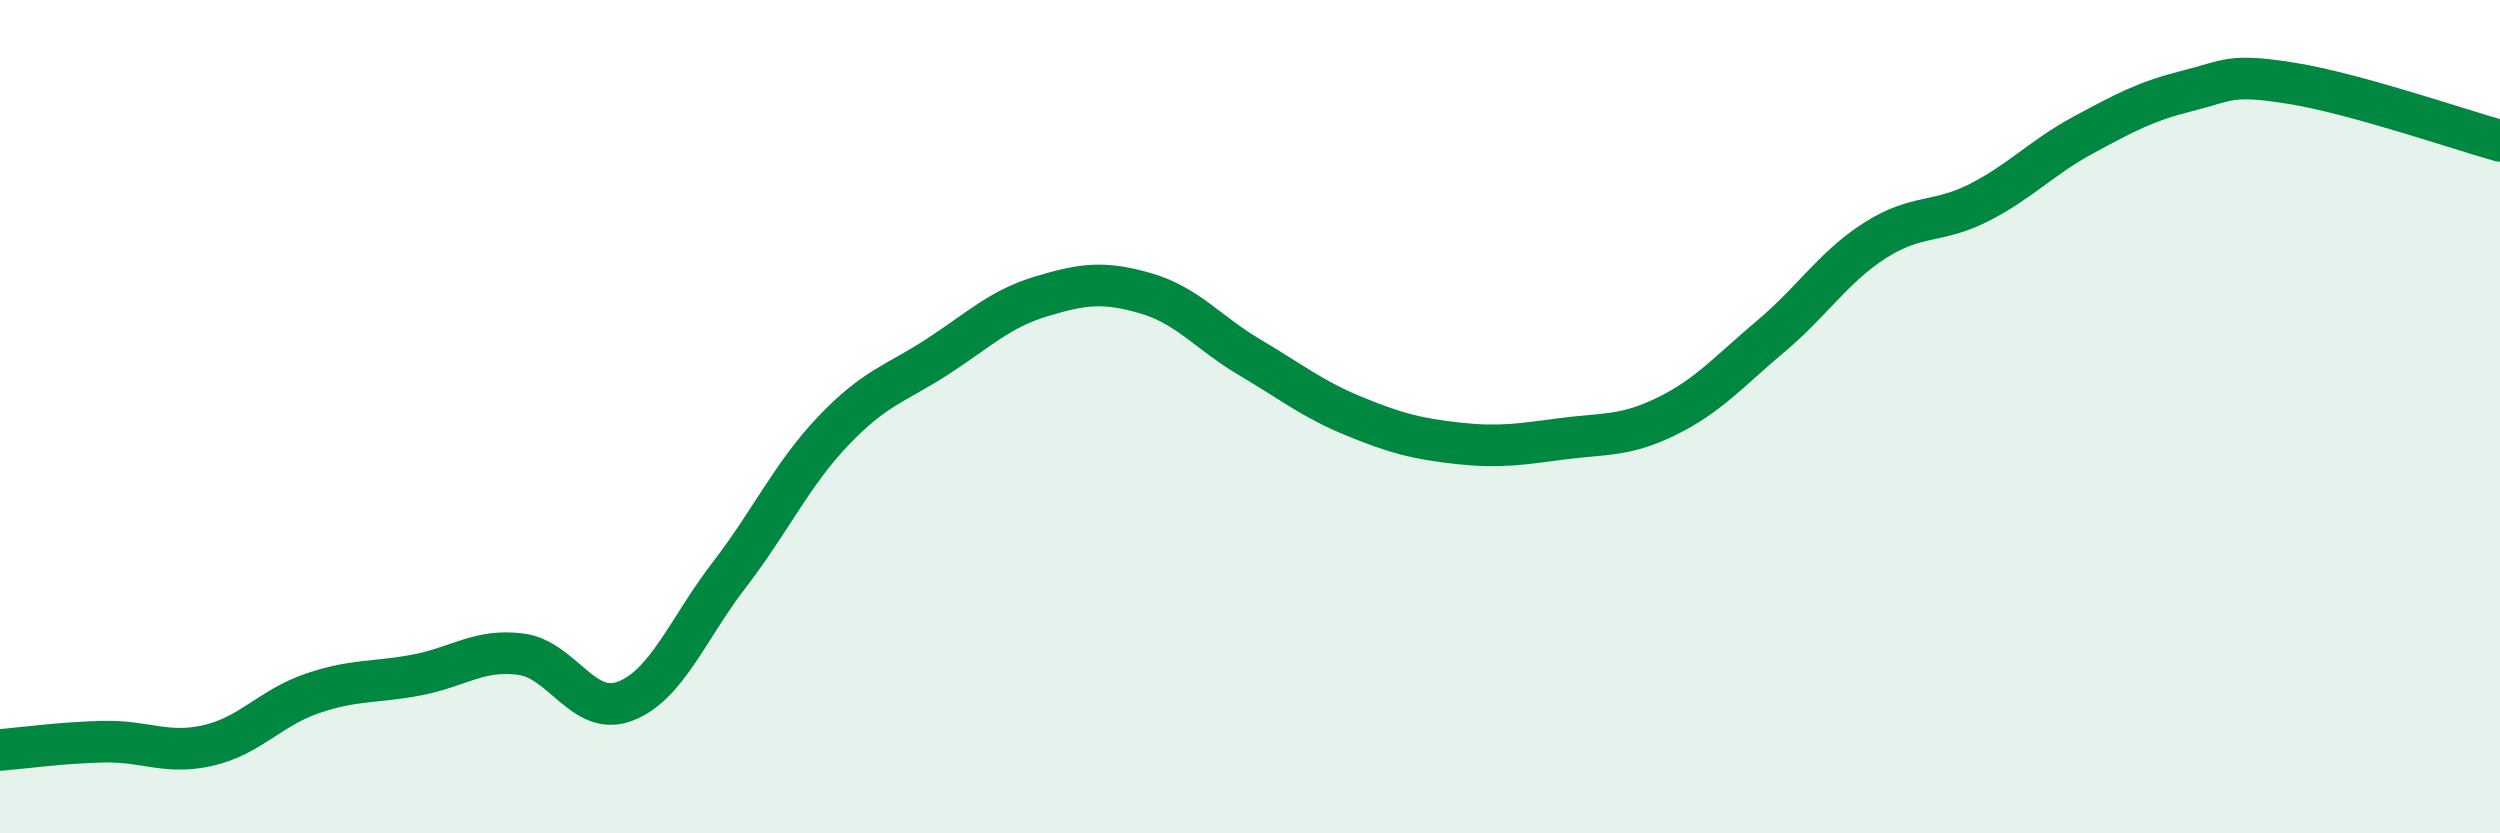
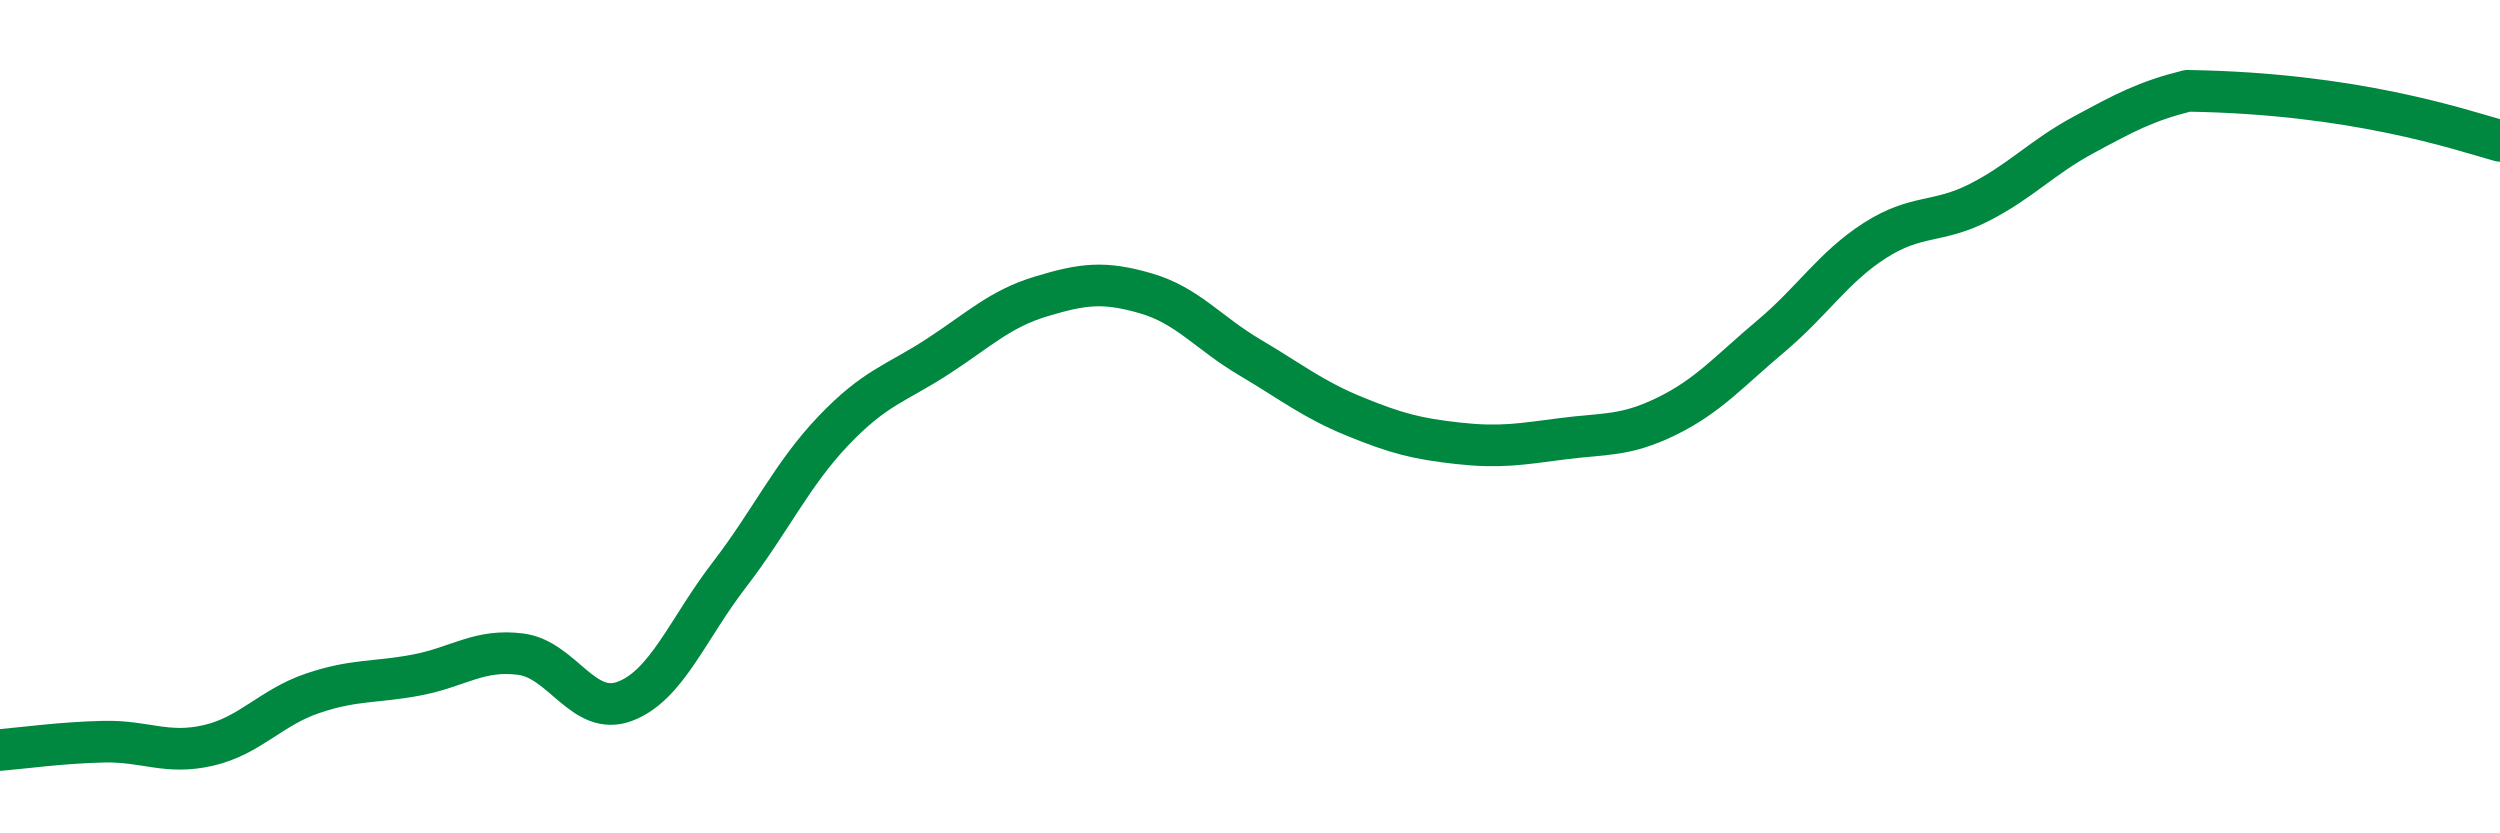
<svg xmlns="http://www.w3.org/2000/svg" width="60" height="20" viewBox="0 0 60 20">
-   <path d="M 0,18 C 0.5,17.96 1.5,17.82 2.5,17.8 C 3.5,17.78 4,18.12 5,17.89 C 6,17.66 6.5,16.98 7.5,16.64 C 8.5,16.3 9,16.39 10,16.2 C 11,16.01 11.5,15.57 12.5,15.7 C 13.5,15.83 14,17.21 15,16.83 C 16,16.45 16.5,15.1 17.5,13.8 C 18.5,12.5 19,11.39 20,10.34 C 21,9.29 21.5,9.21 22.5,8.56 C 23.5,7.91 24,7.41 25,7.11 C 26,6.81 26.5,6.75 27.5,7.04 C 28.5,7.33 29,7.99 30,8.58 C 31,9.17 31.5,9.58 32.5,9.99 C 33.5,10.4 34,10.53 35,10.64 C 36,10.75 36.5,10.66 37.5,10.53 C 38.5,10.4 39,10.48 40,9.99 C 41,9.5 41.5,8.91 42.5,8.07 C 43.5,7.23 44,6.41 45,5.77 C 46,5.13 46.5,5.37 47.5,4.86 C 48.5,4.35 49,3.78 50,3.24 C 51,2.7 51.5,2.43 52.5,2.18 C 53.5,1.93 53.5,1.76 55,2 C 56.5,2.24 59,3.1 60,3.38L60 20L0 20Z" fill="#008740" opacity="0.1" stroke-linecap="round" stroke-linejoin="round" />
-   <path d="M 0,18 C 0.5,17.96 1.5,17.82 2.5,17.8 C 3.5,17.78 4,18.12 5,17.89 C 6,17.66 6.5,16.98 7.5,16.64 C 8.5,16.3 9,16.39 10,16.2 C 11,16.01 11.5,15.57 12.5,15.7 C 13.5,15.83 14,17.21 15,16.83 C 16,16.45 16.5,15.1 17.5,13.8 C 18.5,12.5 19,11.39 20,10.34 C 21,9.29 21.5,9.21 22.5,8.56 C 23.5,7.91 24,7.41 25,7.11 C 26,6.81 26.5,6.75 27.5,7.04 C 28.5,7.33 29,7.99 30,8.58 C 31,9.17 31.5,9.58 32.5,9.99 C 33.5,10.4 34,10.53 35,10.64 C 36,10.75 36.5,10.66 37.5,10.53 C 38.5,10.4 39,10.48 40,9.99 C 41,9.5 41.5,8.91 42.5,8.07 C 43.5,7.23 44,6.41 45,5.77 C 46,5.13 46.5,5.37 47.5,4.86 C 48.5,4.35 49,3.78 50,3.24 C 51,2.7 51.5,2.43 52.5,2.18 C 53.5,1.93 53.5,1.76 55,2 C 56.5,2.24 59,3.1 60,3.38" stroke="#008740" stroke-width="1" fill="none" stroke-linecap="round" stroke-linejoin="round" />
+   <path d="M 0,18 C 0.5,17.96 1.5,17.82 2.5,17.8 C 3.5,17.78 4,18.12 5,17.89 C 6,17.66 6.5,16.98 7.5,16.64 C 8.5,16.3 9,16.39 10,16.2 C 11,16.01 11.5,15.57 12.5,15.7 C 13.5,15.83 14,17.21 15,16.83 C 16,16.45 16.5,15.1 17.5,13.8 C 18.5,12.5 19,11.39 20,10.34 C 21,9.29 21.5,9.21 22.5,8.56 C 23.5,7.91 24,7.41 25,7.11 C 26,6.81 26.5,6.75 27.5,7.04 C 28.5,7.33 29,7.99 30,8.58 C 31,9.17 31.5,9.58 32.5,9.99 C 33.5,10.4 34,10.53 35,10.64 C 36,10.75 36.5,10.66 37.5,10.53 C 38.5,10.4 39,10.48 40,9.99 C 41,9.5 41.5,8.91 42.5,8.07 C 43.5,7.23 44,6.41 45,5.77 C 46,5.13 46.5,5.37 47.5,4.86 C 48.5,4.35 49,3.78 50,3.24 C 51,2.7 51.5,2.43 52.5,2.18 C 56.5,2.24 59,3.1 60,3.38" stroke="#008740" stroke-width="1" fill="none" stroke-linecap="round" stroke-linejoin="round" />
</svg>